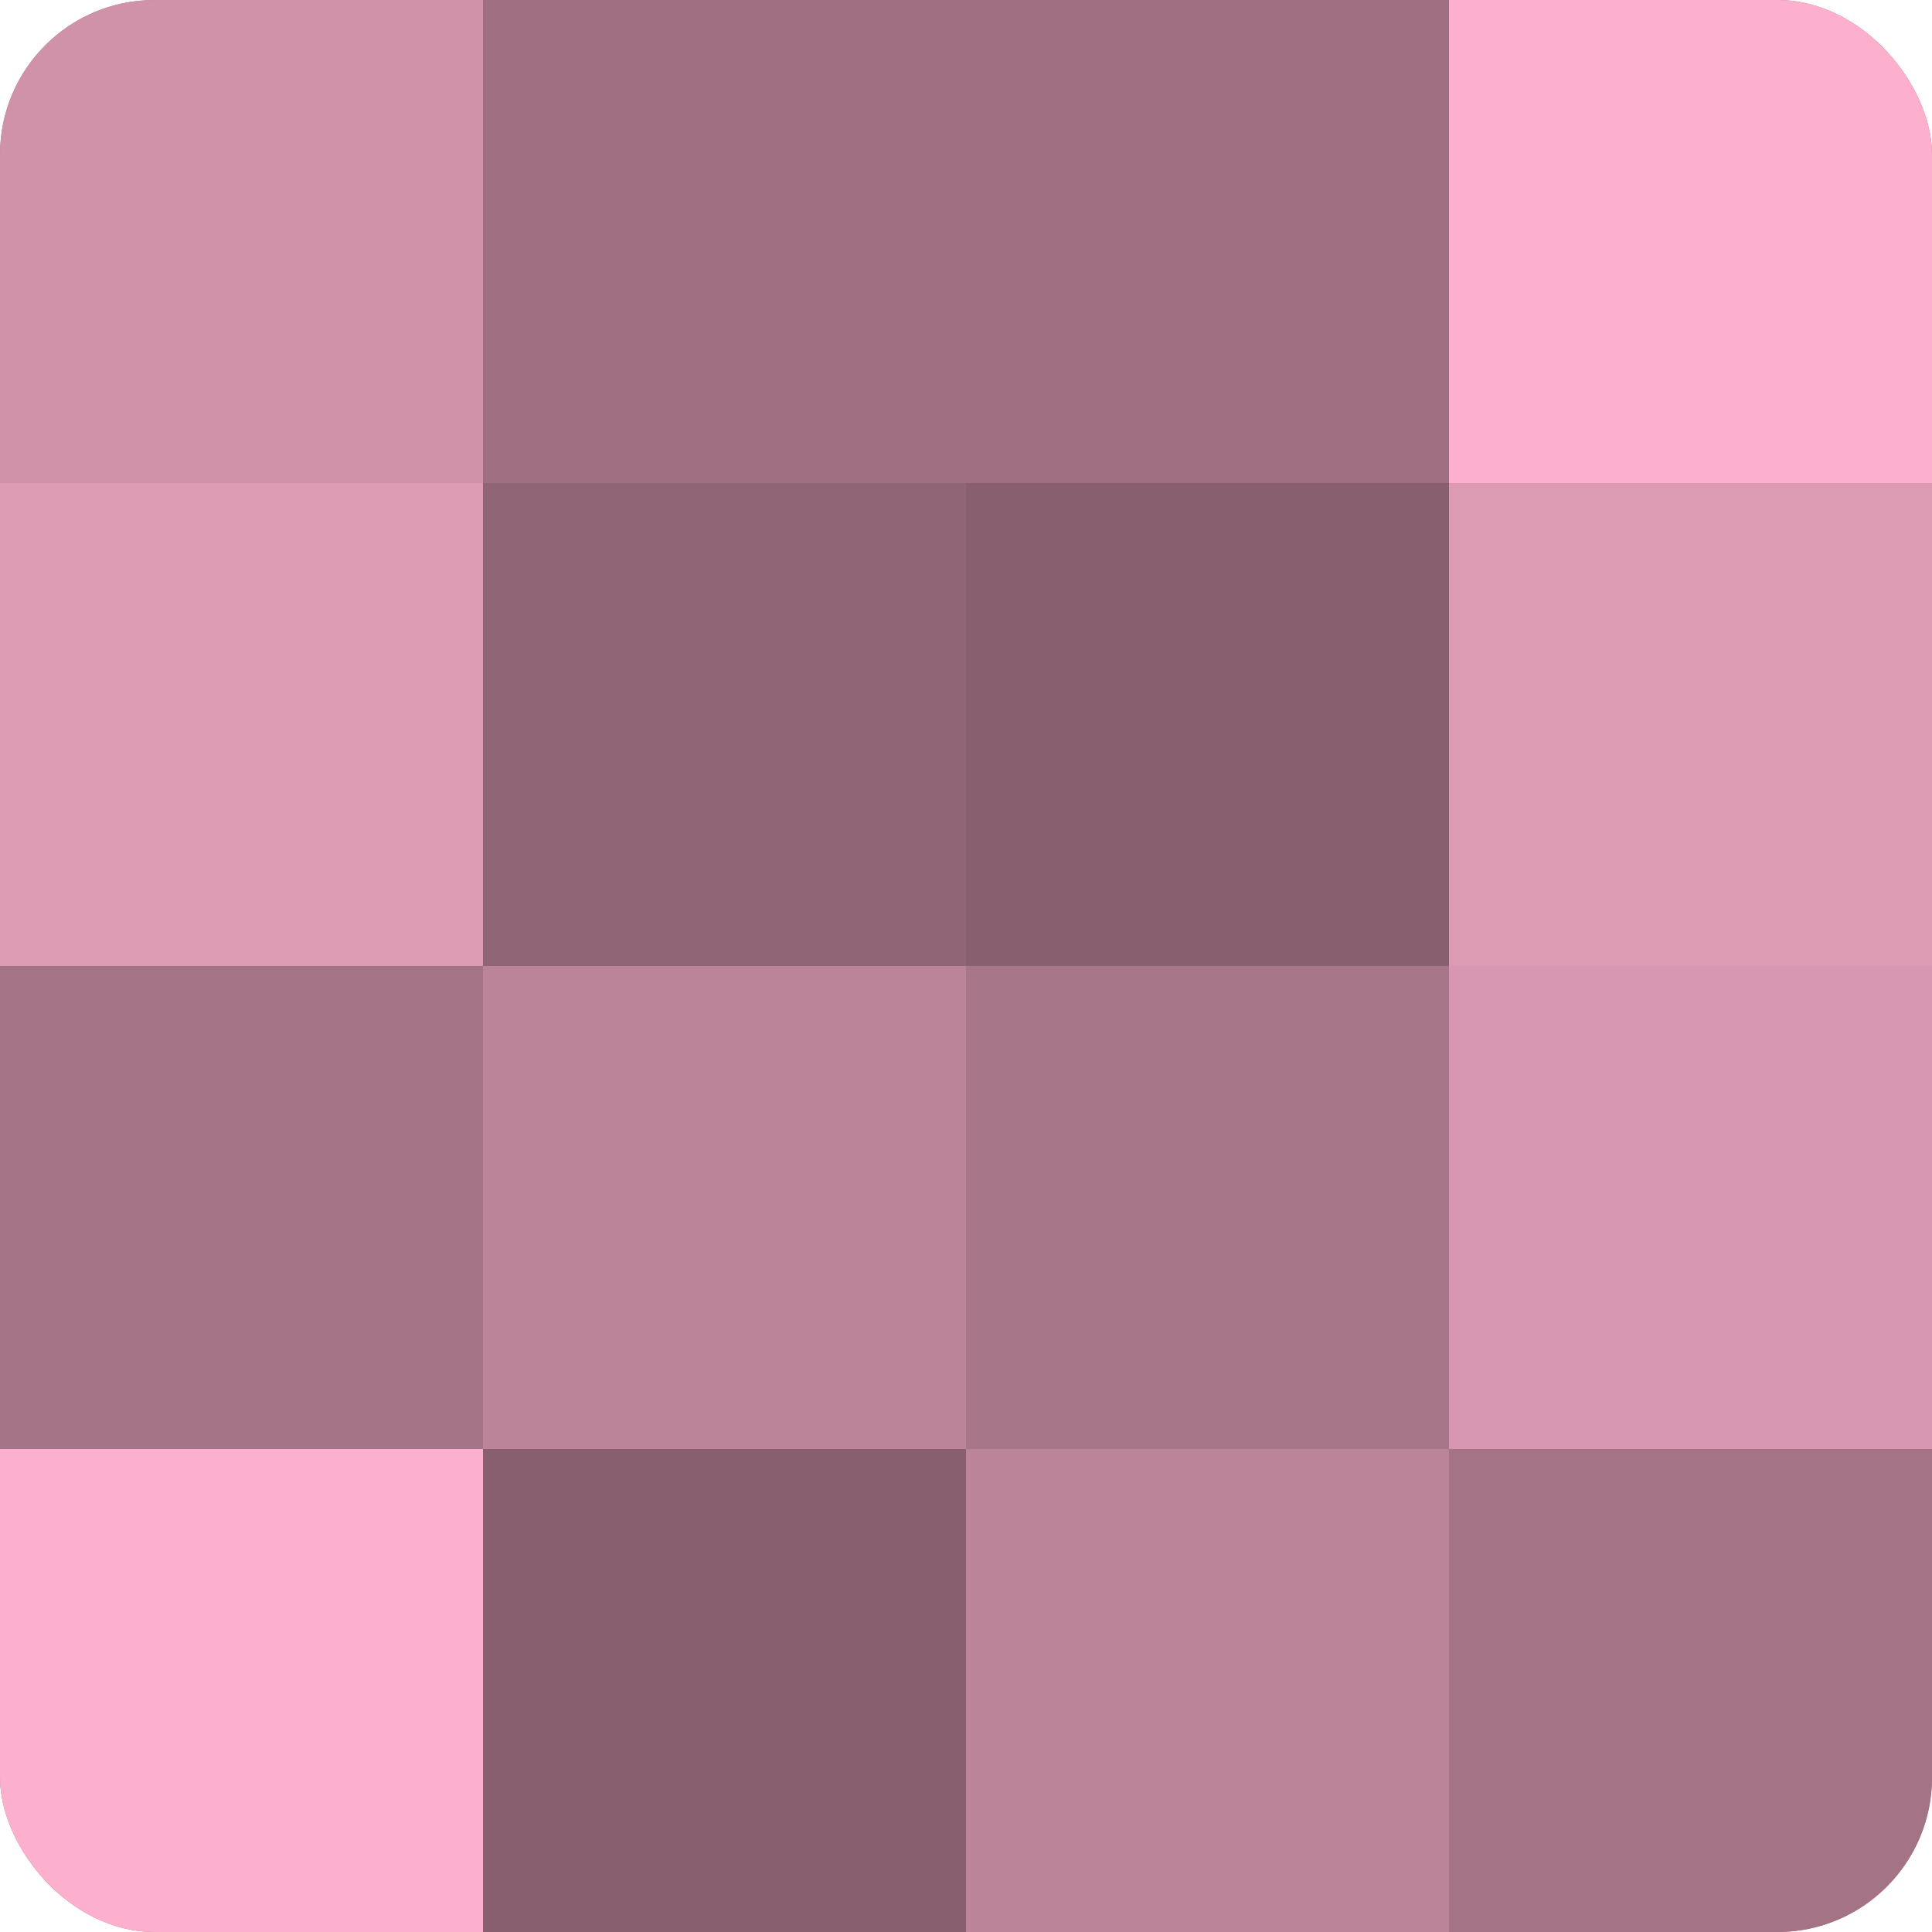
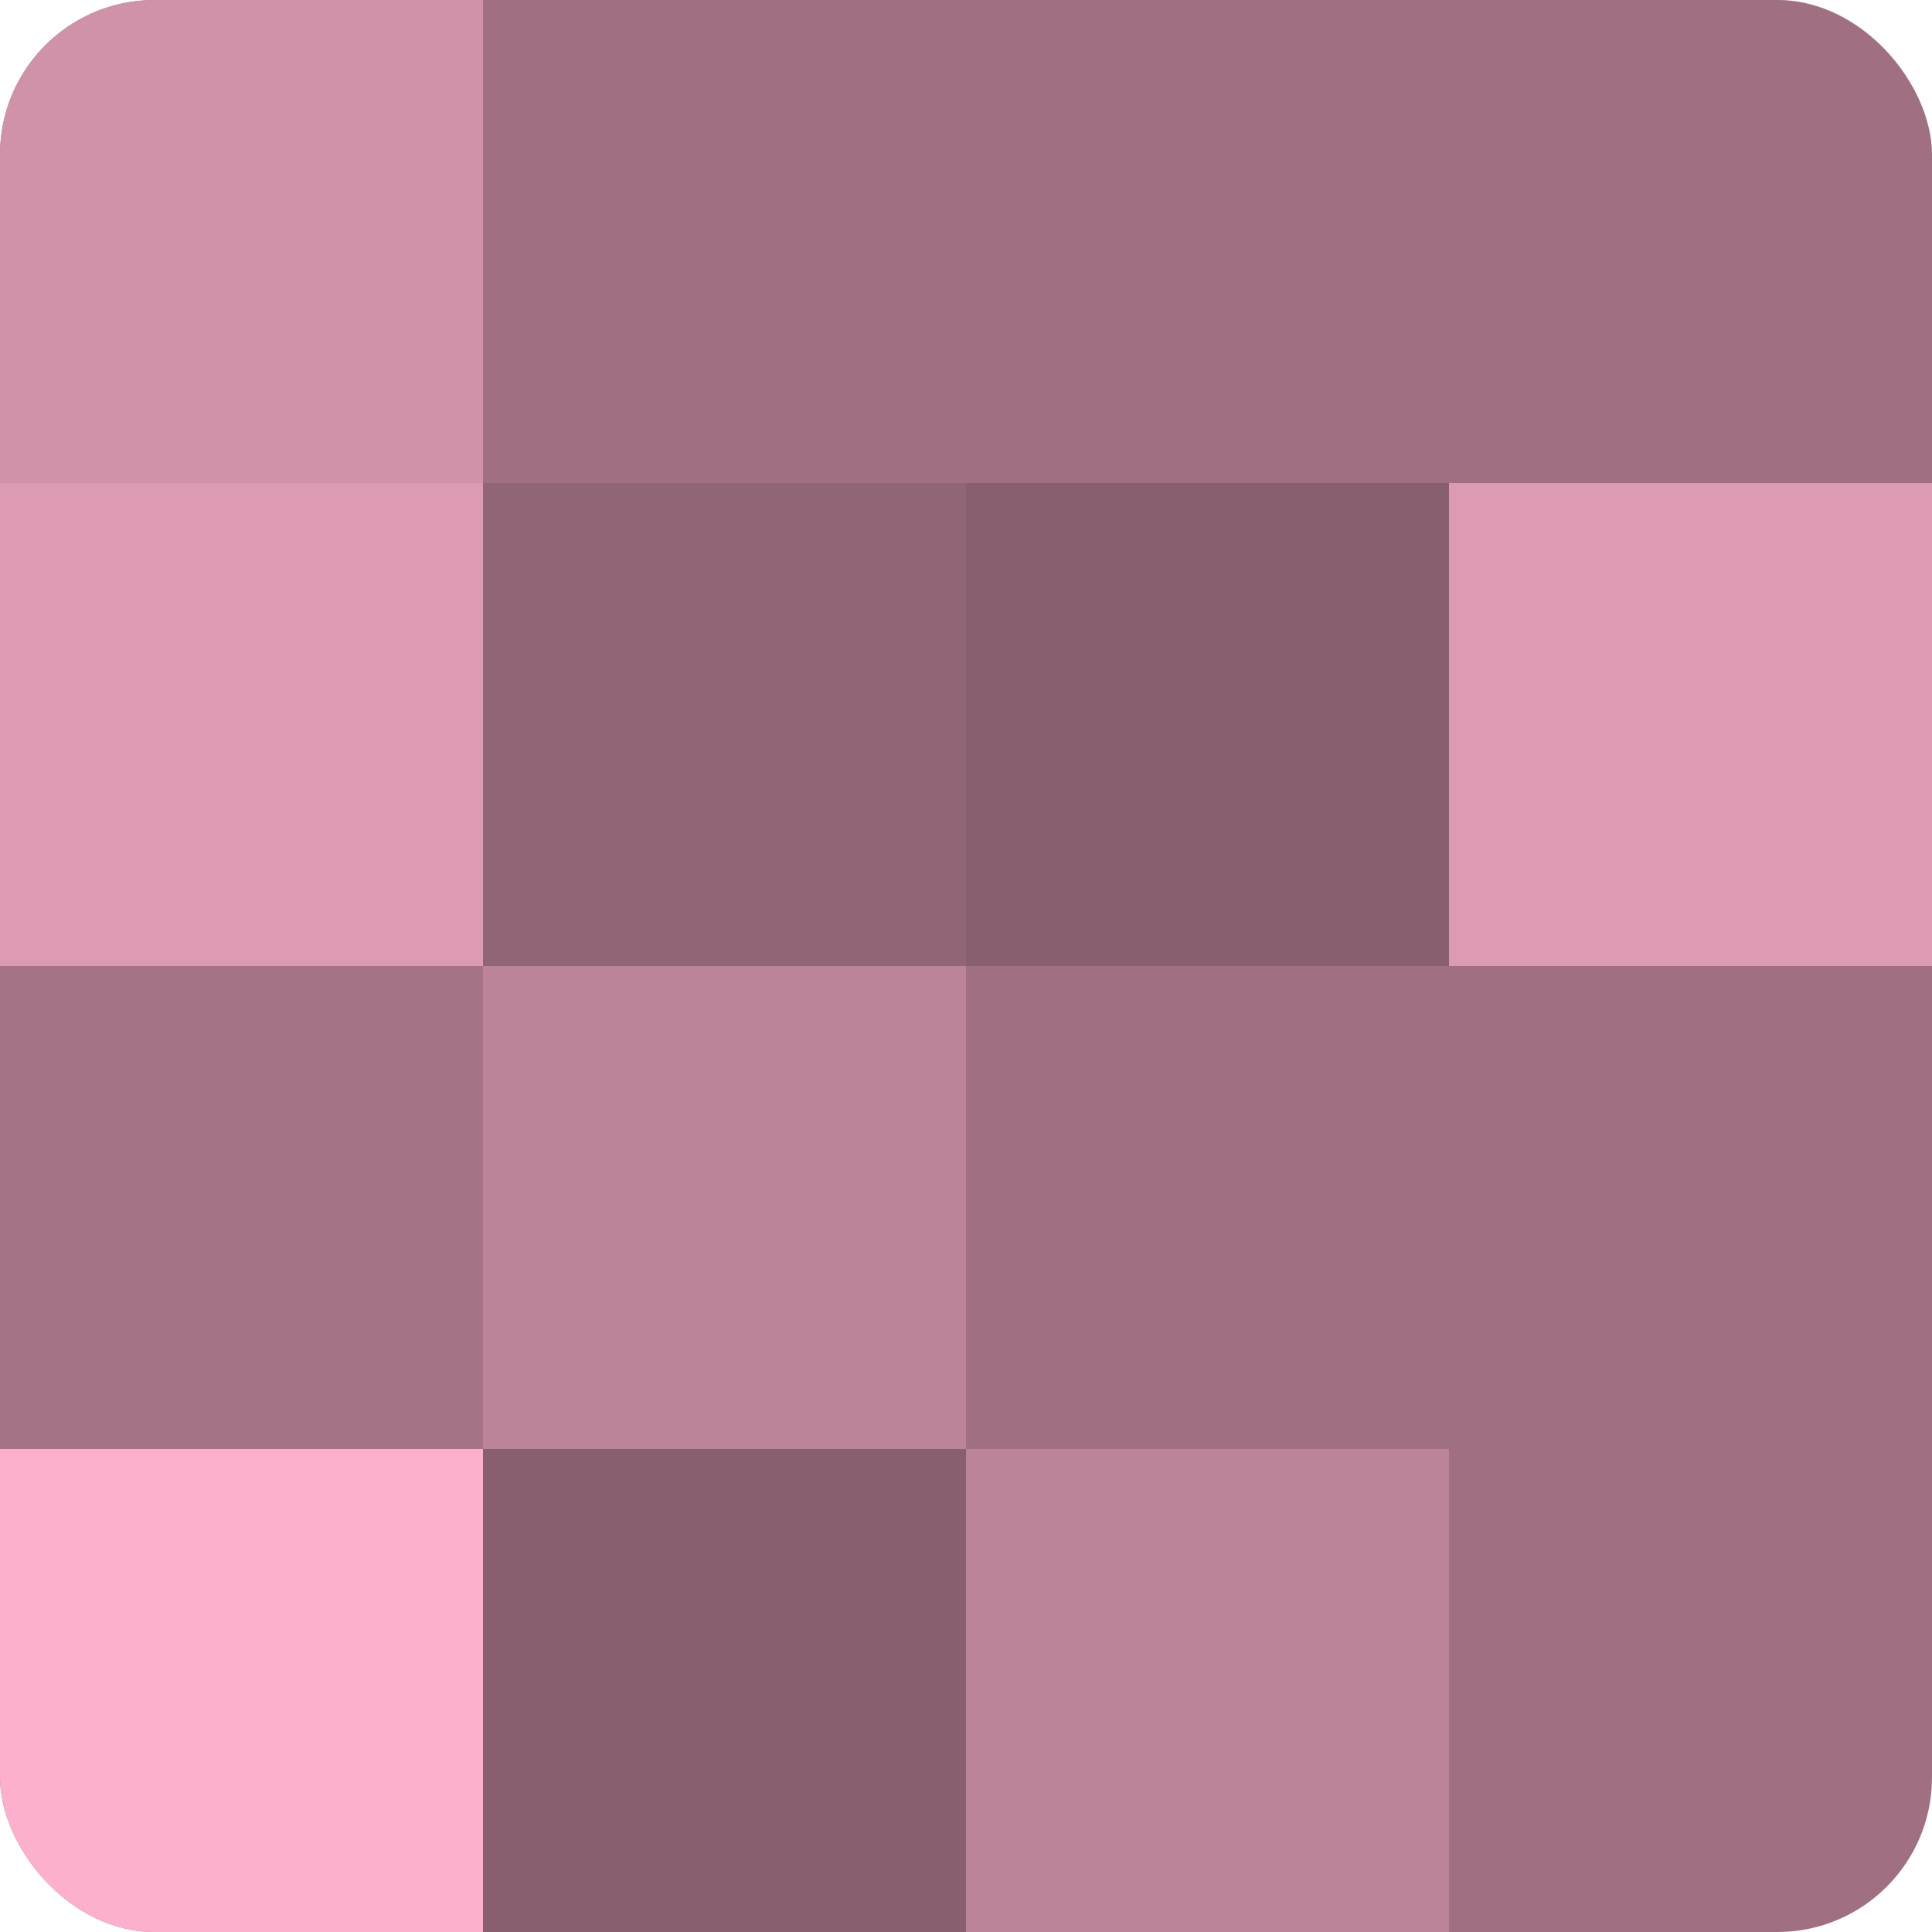
<svg xmlns="http://www.w3.org/2000/svg" width="60" height="60" viewBox="0 0 100 100" preserveAspectRatio="xMidYMid meet">
  <defs>
    <clipPath id="c" width="100" height="100">
      <rect width="100" height="100" rx="8" ry="8" />
    </clipPath>
  </defs>
  <g clip-path="url(#c)">
    <rect width="100" height="100" fill="#a07082" />
    <rect width="25" height="25" fill="#d092a9" />
    <rect y="25" width="25" height="25" fill="#dc9ab3" />
    <rect y="50" width="25" height="25" fill="#a47386" />
    <rect y="75" width="25" height="25" fill="#fcb0cd" />
-     <rect x="25" width="25" height="25" fill="#a07082" />
    <rect x="25" y="25" width="25" height="25" fill="#906575" />
    <rect x="25" y="50" width="25" height="25" fill="#bc8499" />
    <rect x="25" y="75" width="25" height="25" fill="#885f6f" />
    <rect x="50" width="25" height="25" fill="#a07082" />
    <rect x="50" y="25" width="25" height="25" fill="#885f6f" />
-     <rect x="50" y="50" width="25" height="25" fill="#a87689" />
    <rect x="50" y="75" width="25" height="25" fill="#bc8499" />
-     <rect x="75" width="25" height="25" fill="#fcb0cd" />
    <rect x="75" y="25" width="25" height="25" fill="#dc9ab3" />
-     <rect x="75" y="50" width="25" height="25" fill="#d897b0" />
-     <rect x="75" y="75" width="25" height="25" fill="#a47386" />
  </g>
</svg>